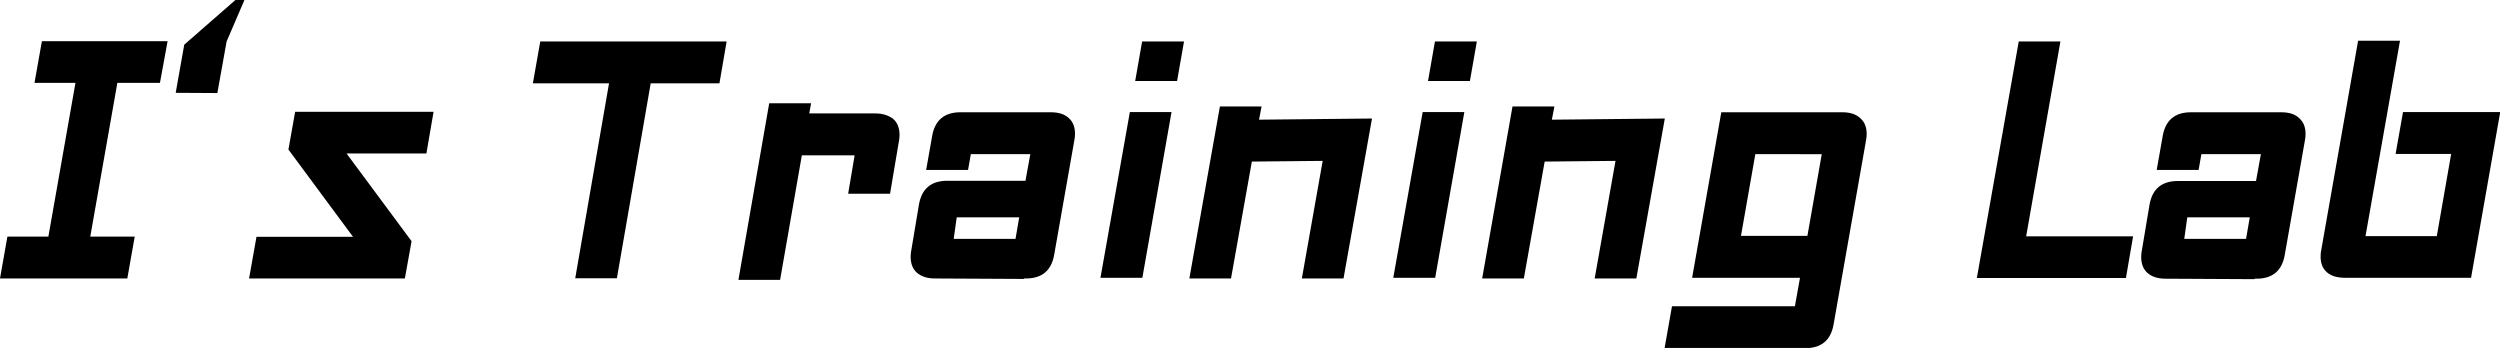
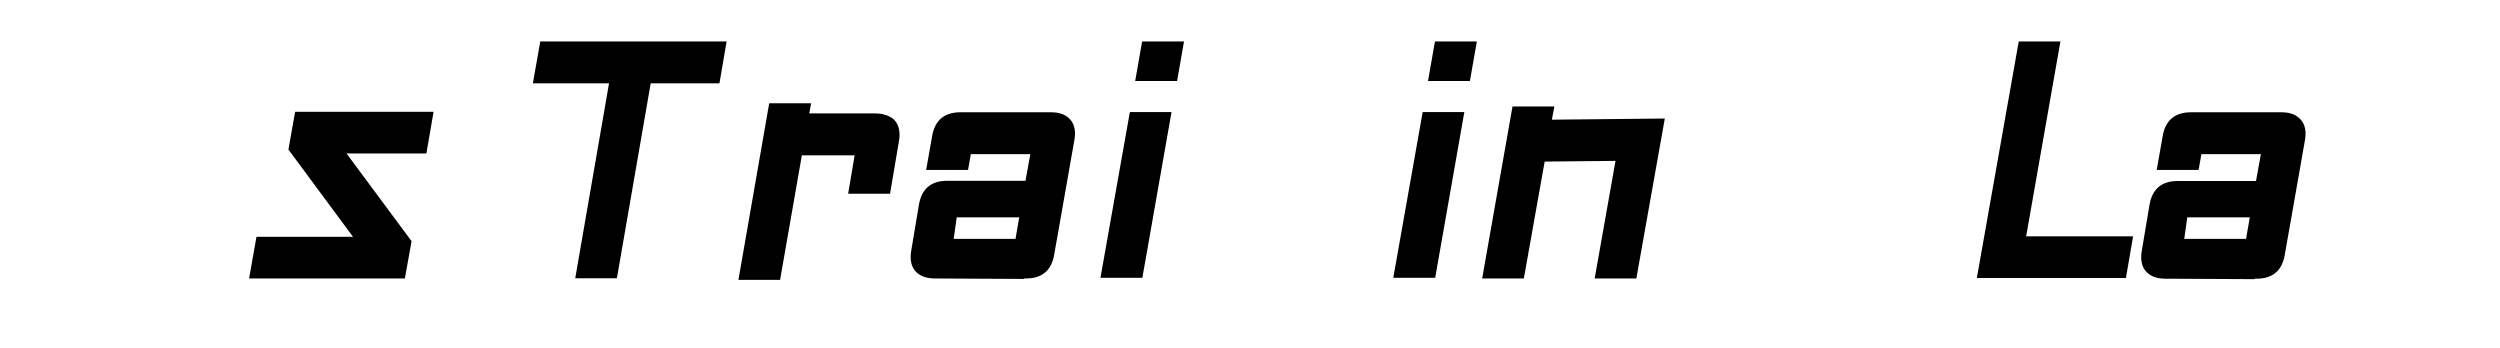
<svg xmlns="http://www.w3.org/2000/svg" version="1.1" id="レイヤー_1" x="0px" y="0px" viewBox="0 0 1080 150.3" style="enable-background:new 0 0 1080 150.3;" xml:space="preserve">
  <g>
-     <polygon points="50.7,35.8 69.1,35.8 72.4,17.8 18.1,17.8 14.9,35.8 32.6,35.8 20.9,102.2 3.2,102.2 0,120.3 55,120.3 58.2,102.2    39,102.2  " />
-     <polygon points="75.9,40.1 93.9,40.2 97.9,17.9 105.6,0 101.7,0 79.6,19.3  " />
    <polygon points="184.2,66.3 187.3,48.3 127.5,48.3 124.6,64.6 152.5,102.3 110.8,102.3 107.6,120.3 174.9,120.3 177.8,104.2    149.7,66.3  " />
    <polygon points="310.8,36 313.9,17.9 233.4,17.9 230.2,36 263.1,36 248.5,120.2 266.5,120.2 281.1,36  " />
    <path d="M378.1,49h-28.5l0.8-4.4h-18.1l-13.3,76.3H337l9.4-53.8h22.8l-2.8,16.6h18.1l3.8-22.5c0.2-0.9,0.3-1.8,0.3-2.9   c0-3-0.9-5.3-2.7-6.9C384,49.9,381.4,49,378.1,49z" />
    <path d="M412,103.2l1.3-9.3h27l-1.6,9.3H412z M453.9,48.5h-39c-6.9,0-11,3.4-12.2,10.2l-2.6,14.7h18.1l1.2-6.8h25.7L443,78.1h-33.8   c-6.9,0-11,3.4-12.2,10.2l-3.3,19.7c-0.2,1-0.3,1.9-0.3,2.9c0,3,0.9,5.3,2.7,6.9c1.8,1.6,4.4,2.5,7.8,2.5l38.5,0.2v-0.2h0.8   c6.9,0,11-3.4,12.2-10.2l8.7-49.4c0.2-1,0.3-1.9,0.3-2.9c0-3-0.9-5.2-2.7-6.8C459.9,49.3,457.3,48.5,453.9,48.5z" />
    <path d="M488.1,48.4L475.4,120h18.1l12.6-71.6H488.1z M493.4,17.9l-3,17.1h18.1l3-17.1H493.4z" />
-     <polygon points="592.7,51.2 543.9,51.7 545,46 527,46 513.8,120.3 531.8,120.3 540.8,69.8 571.4,69.5 562.4,120.3 580.4,120.3  " />
    <path d="M614.6,48.4L601.9,120H620l12.6-71.6H614.6z M619.9,17.9l-3,17.1h18.1l3-17.1H619.9z" />
    <polygon points="719.2,51.2 670.4,51.7 671.5,46 653.4,46 640.3,120.3 658.3,120.3 667.3,69.8 697.9,69.5 688.9,120.3 706.9,120.3     " />
-     <path d="M780.8,101.9h-28.7l6.2-35.3H787L780.8,101.9z M795.9,48.5h-52.3L731,120h46.6l-2.2,12.3h-53.1l-3.2,18.1h60.8   c6.9,0,11-3.4,12.2-10.2l14-79.4c0.2-1,0.3-1.9,0.3-2.9c0-3-0.9-5.2-2.7-6.8C801.8,49.3,799.2,48.5,795.9,48.5z" />
    <polygon points="872.1,17.9 854,120.1 918.4,120.1 921.5,102.1 875.3,102.1 890.1,17.9  " />
    <path d="M943.6,103.2l1.3-9.3h27l-1.6,9.3H943.6z M985.5,48.5h-39c-6.9,0-11,3.4-12.2,10.2l-2.6,14.7h18.1l1.2-6.8h25.7l-2.1,11.6   h-33.8c-6.9,0-11,3.4-12.2,10.2l-3.3,19.7c-0.2,1-0.3,1.9-0.3,2.9c0,3,0.9,5.3,2.7,6.9c1.8,1.6,4.4,2.5,7.8,2.5l38.5,0.2v-0.2h0.8   c6.9,0,11-3.4,12.2-10.2l8.7-49.4c0.2-1,0.3-1.9,0.3-2.9c0-3-0.9-5.2-2.7-6.8C991.5,49.3,988.9,48.5,985.5,48.5z" />
-     <path d="M1013,120h54.5l12.6-71.6h-42l-3.2,18.1h24l-6.2,35.5h-30.8l14.9-84.4h-18.1l-15.9,90.3c-0.2,0.9-0.3,1.8-0.3,2.9   c0,3,0.9,5.2,2.7,6.8C1007,119.2,1009.6,120,1013,120z" />
  </g>
</svg>